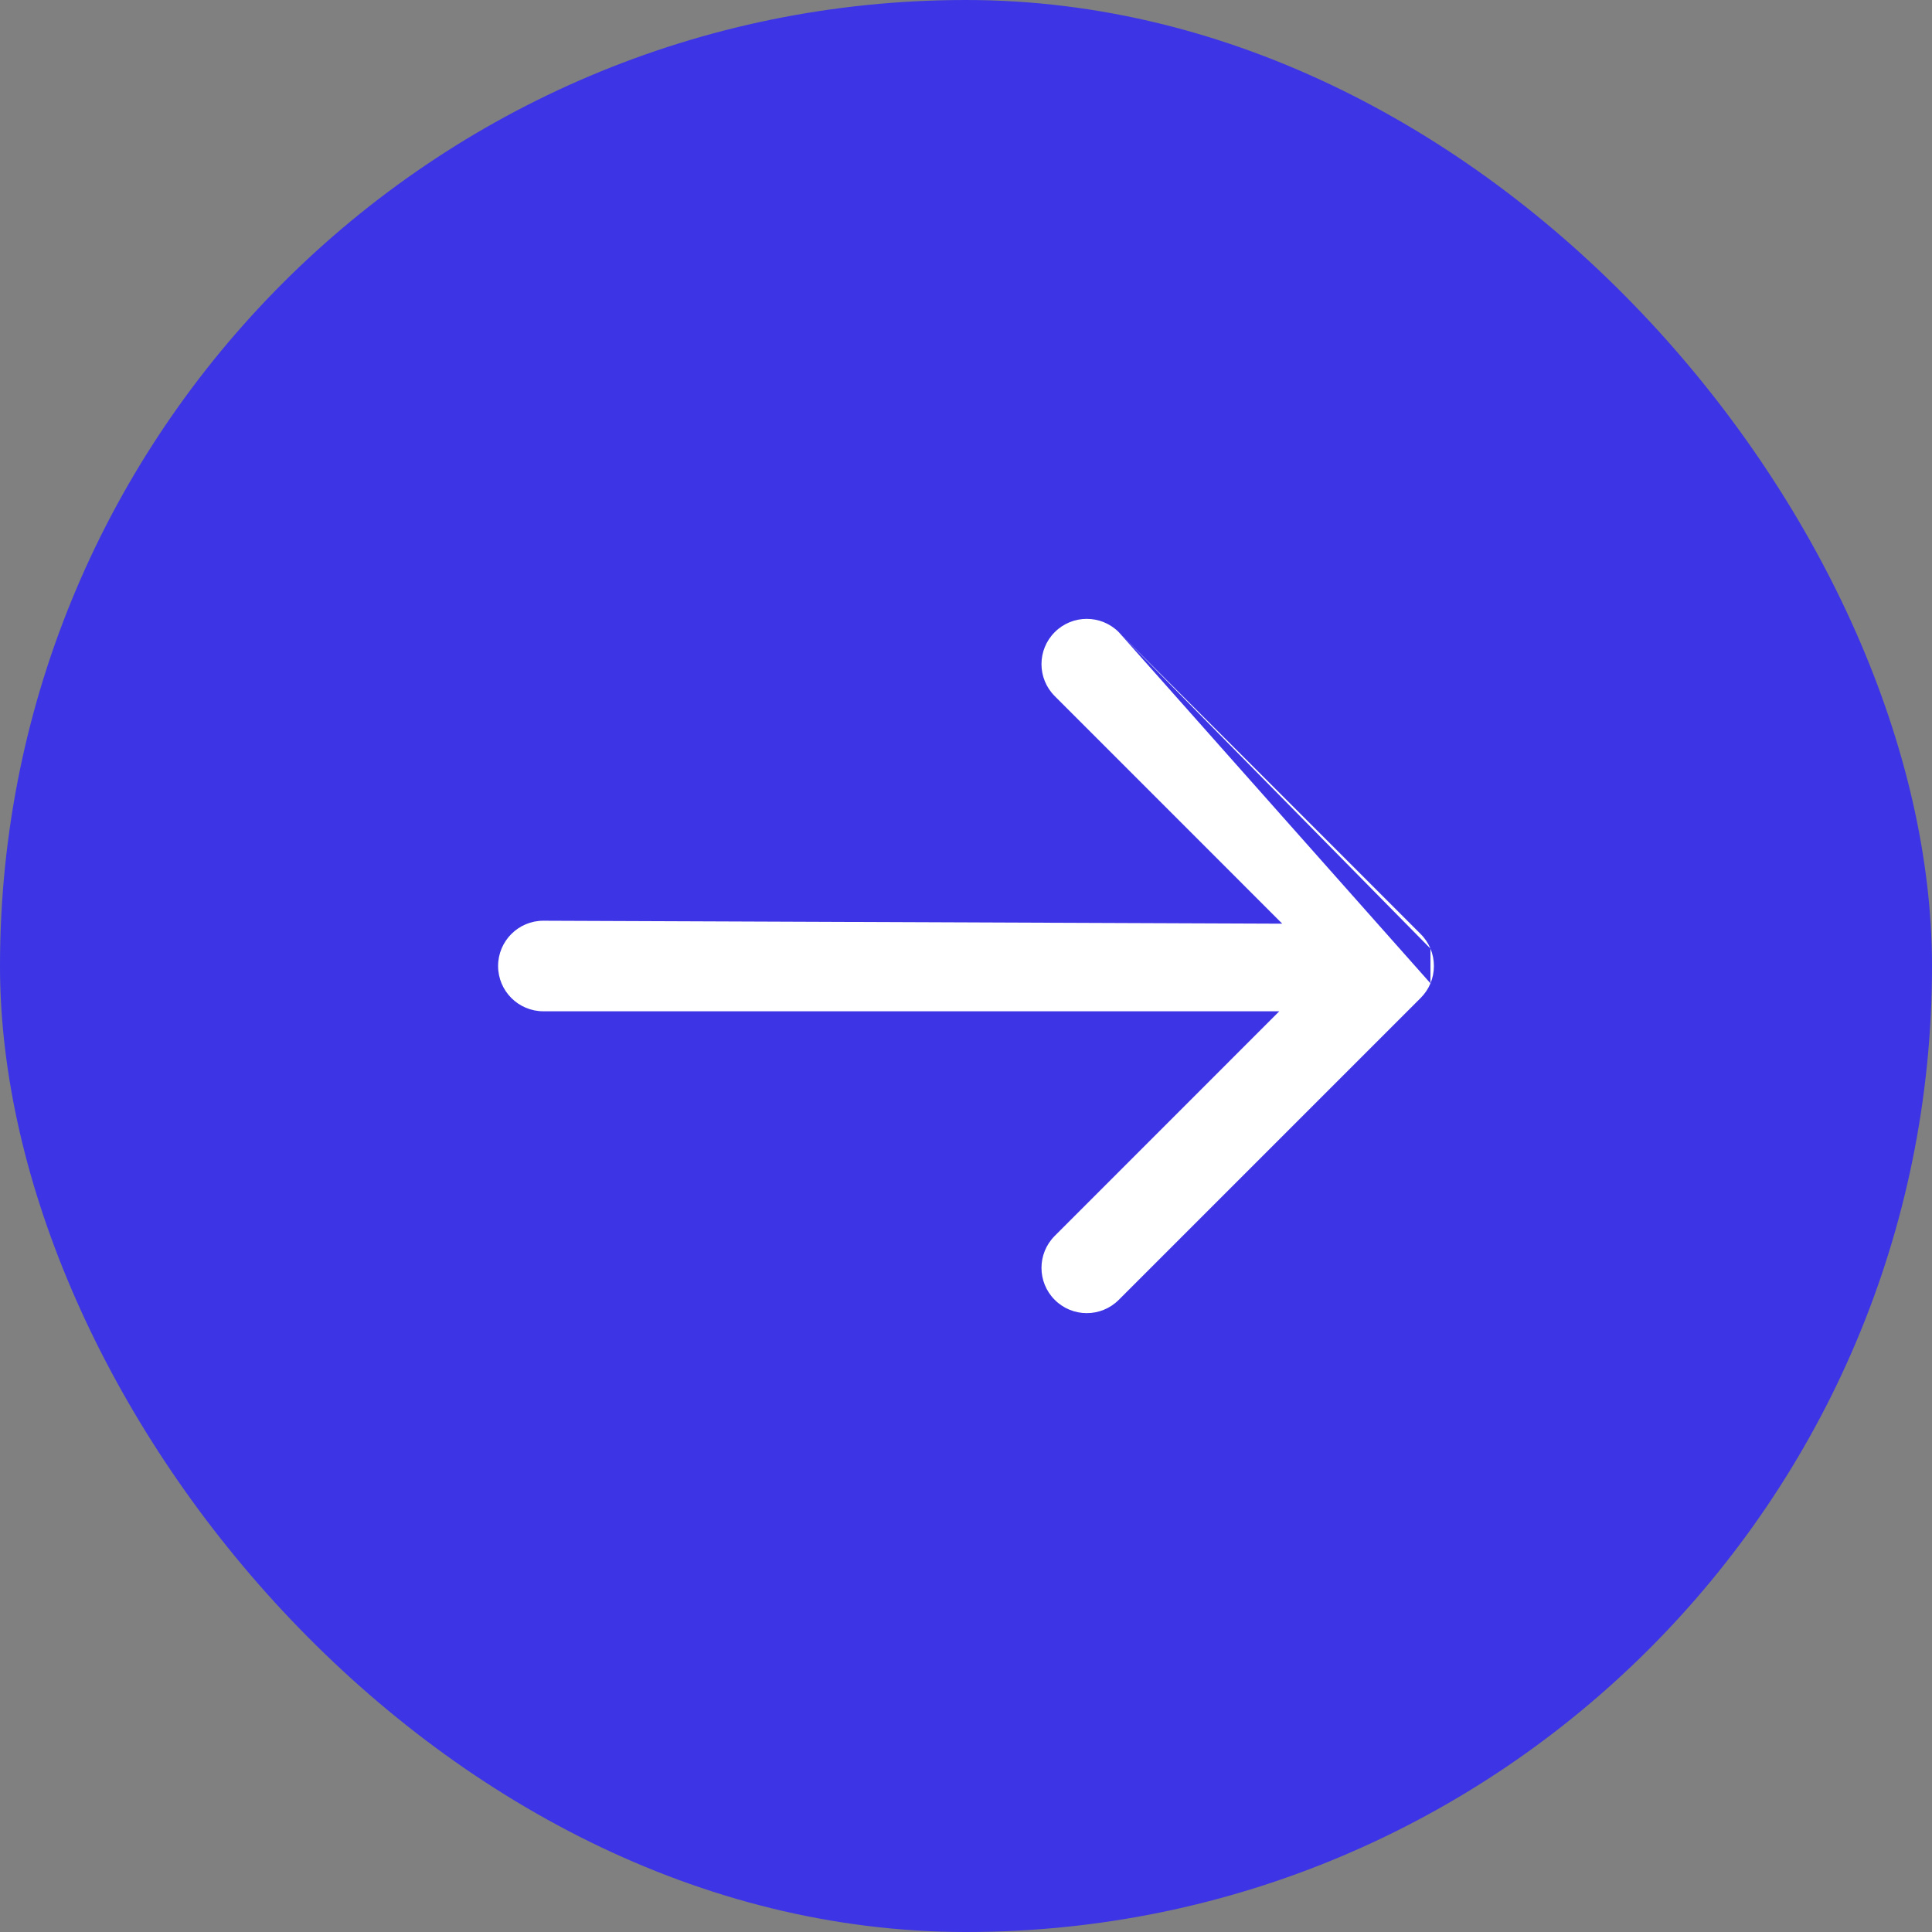
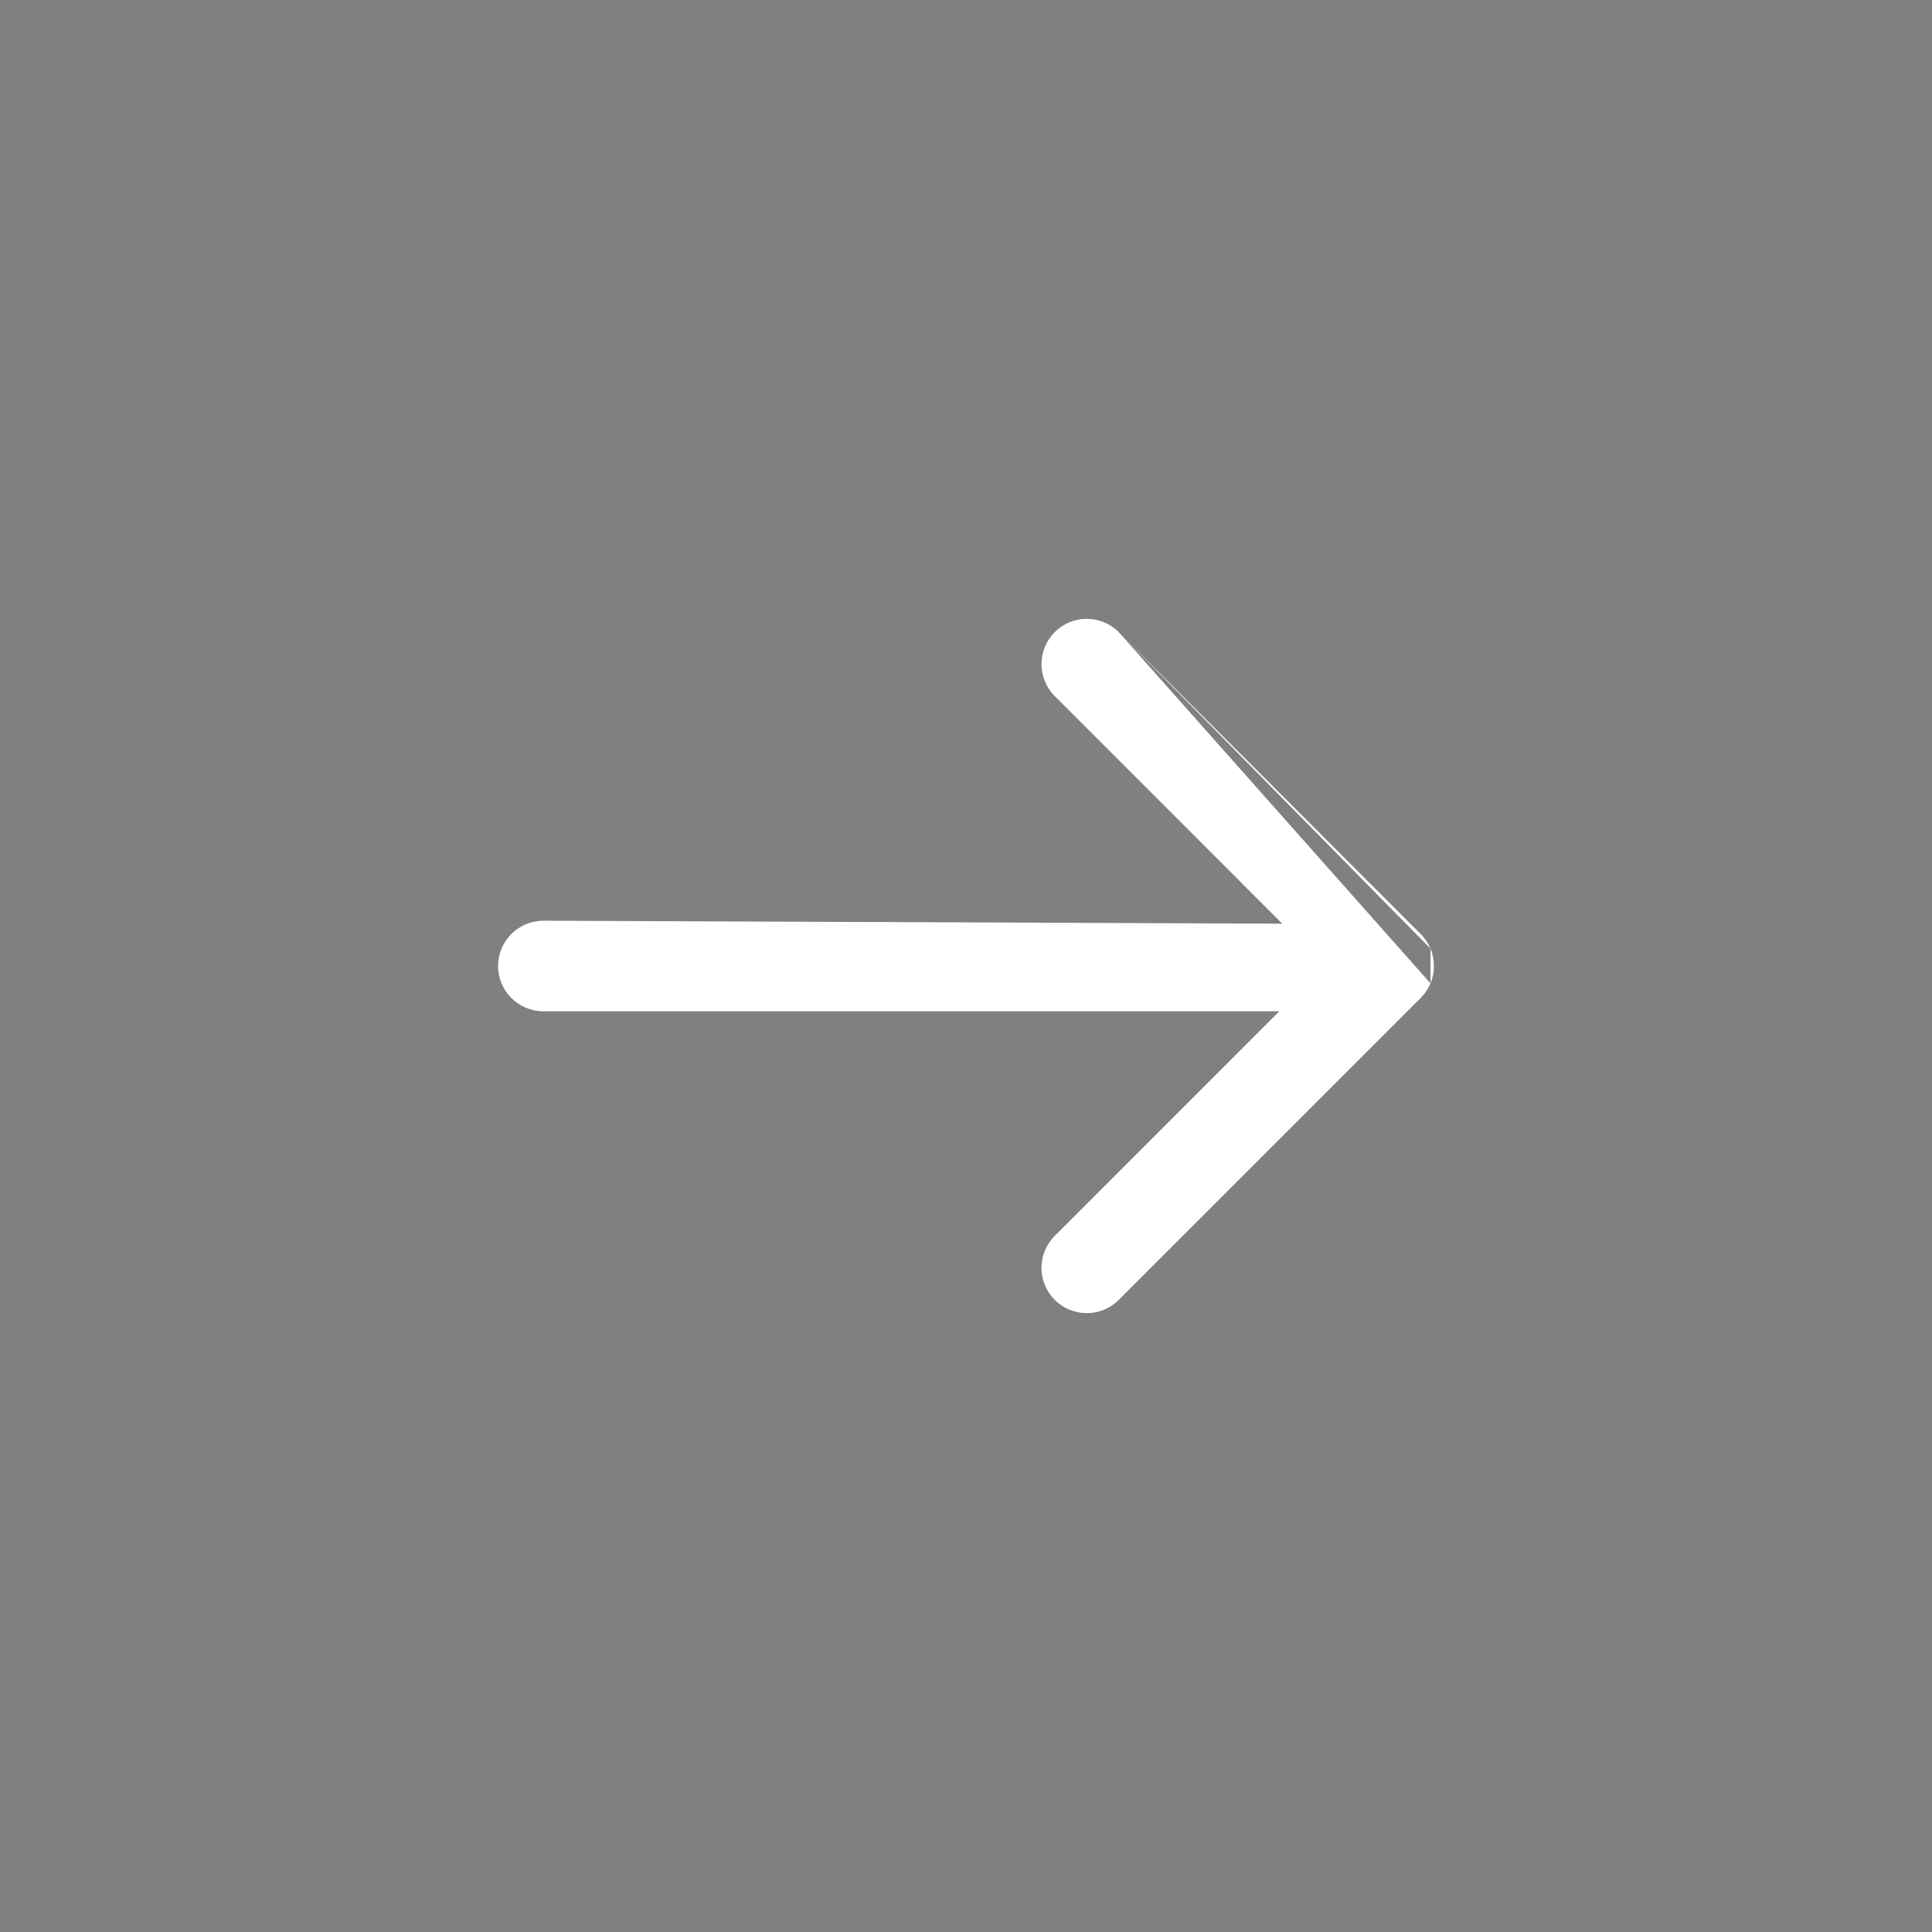
<svg xmlns="http://www.w3.org/2000/svg" width="32" height="32" viewBox="0 0 32 32" fill="none">
  <rect x="0" y="0" width="32" height="32" fill="#808080" stroke="none" />
-   <rect width="32" height="32" rx="16" fill="#3C34E5" />
  <path fill-rule="evenodd" clip-rule="evenodd" d="M18.53 10.47C18.237 10.177 17.763 10.177 17.47 10.47C17.177 10.763 17.177 11.237 17.47 11.53L21.238 15.299L9 15.25C8.586 15.25 8.25 15.586 8.25 16C8.25 16.414 8.586 16.75 9 16.75H21.189L17.47 20.47C17.177 20.763 17.177 21.237 17.47 21.53C17.763 21.823 18.237 21.823 18.53 21.53L23.53 16.53C23.602 16.458 23.657 16.375 23.693 16.287M23.693 15.712C23.656 15.624 23.602 15.541 23.53 15.47L18.53 10.47M23.693 16.287C23.73 16.198 23.75 16.102 23.75 16C23.75 15.898 23.73 15.801 23.693 15.712" fill="white" />
</svg>